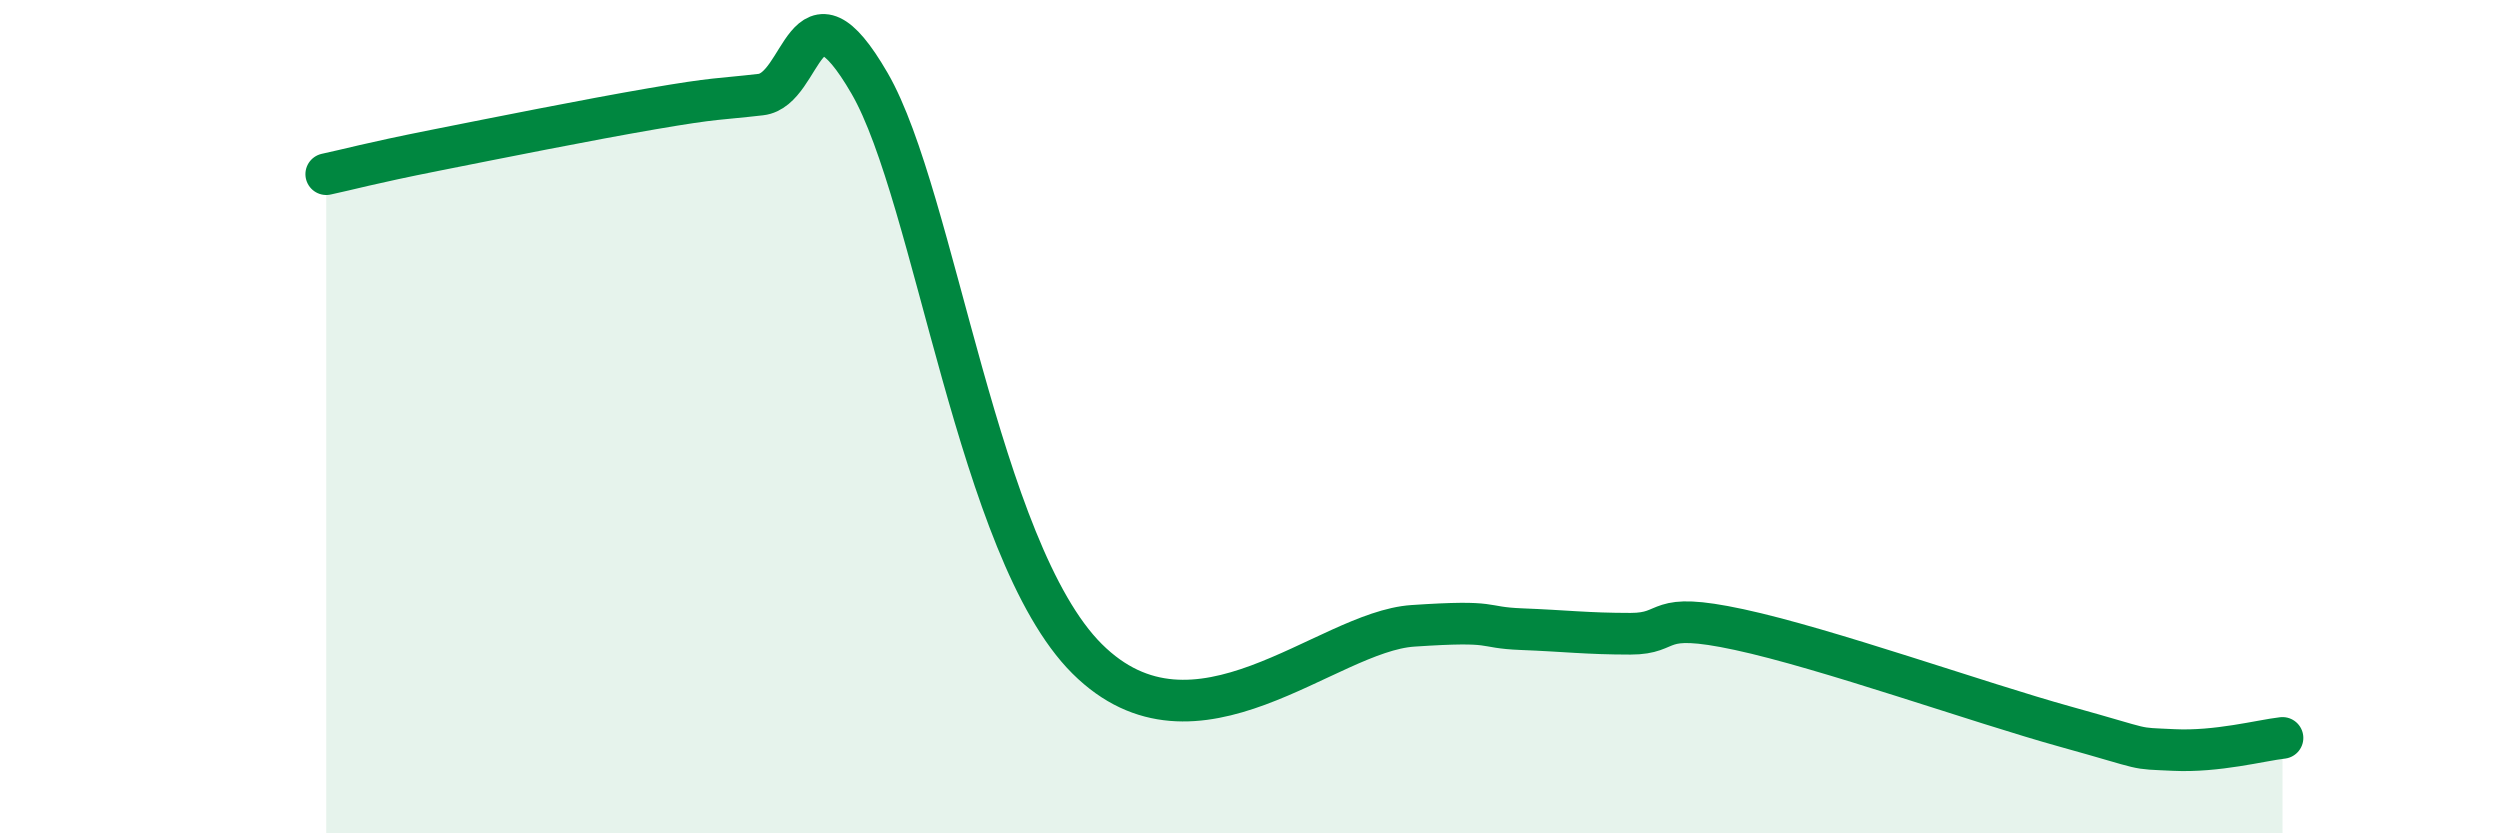
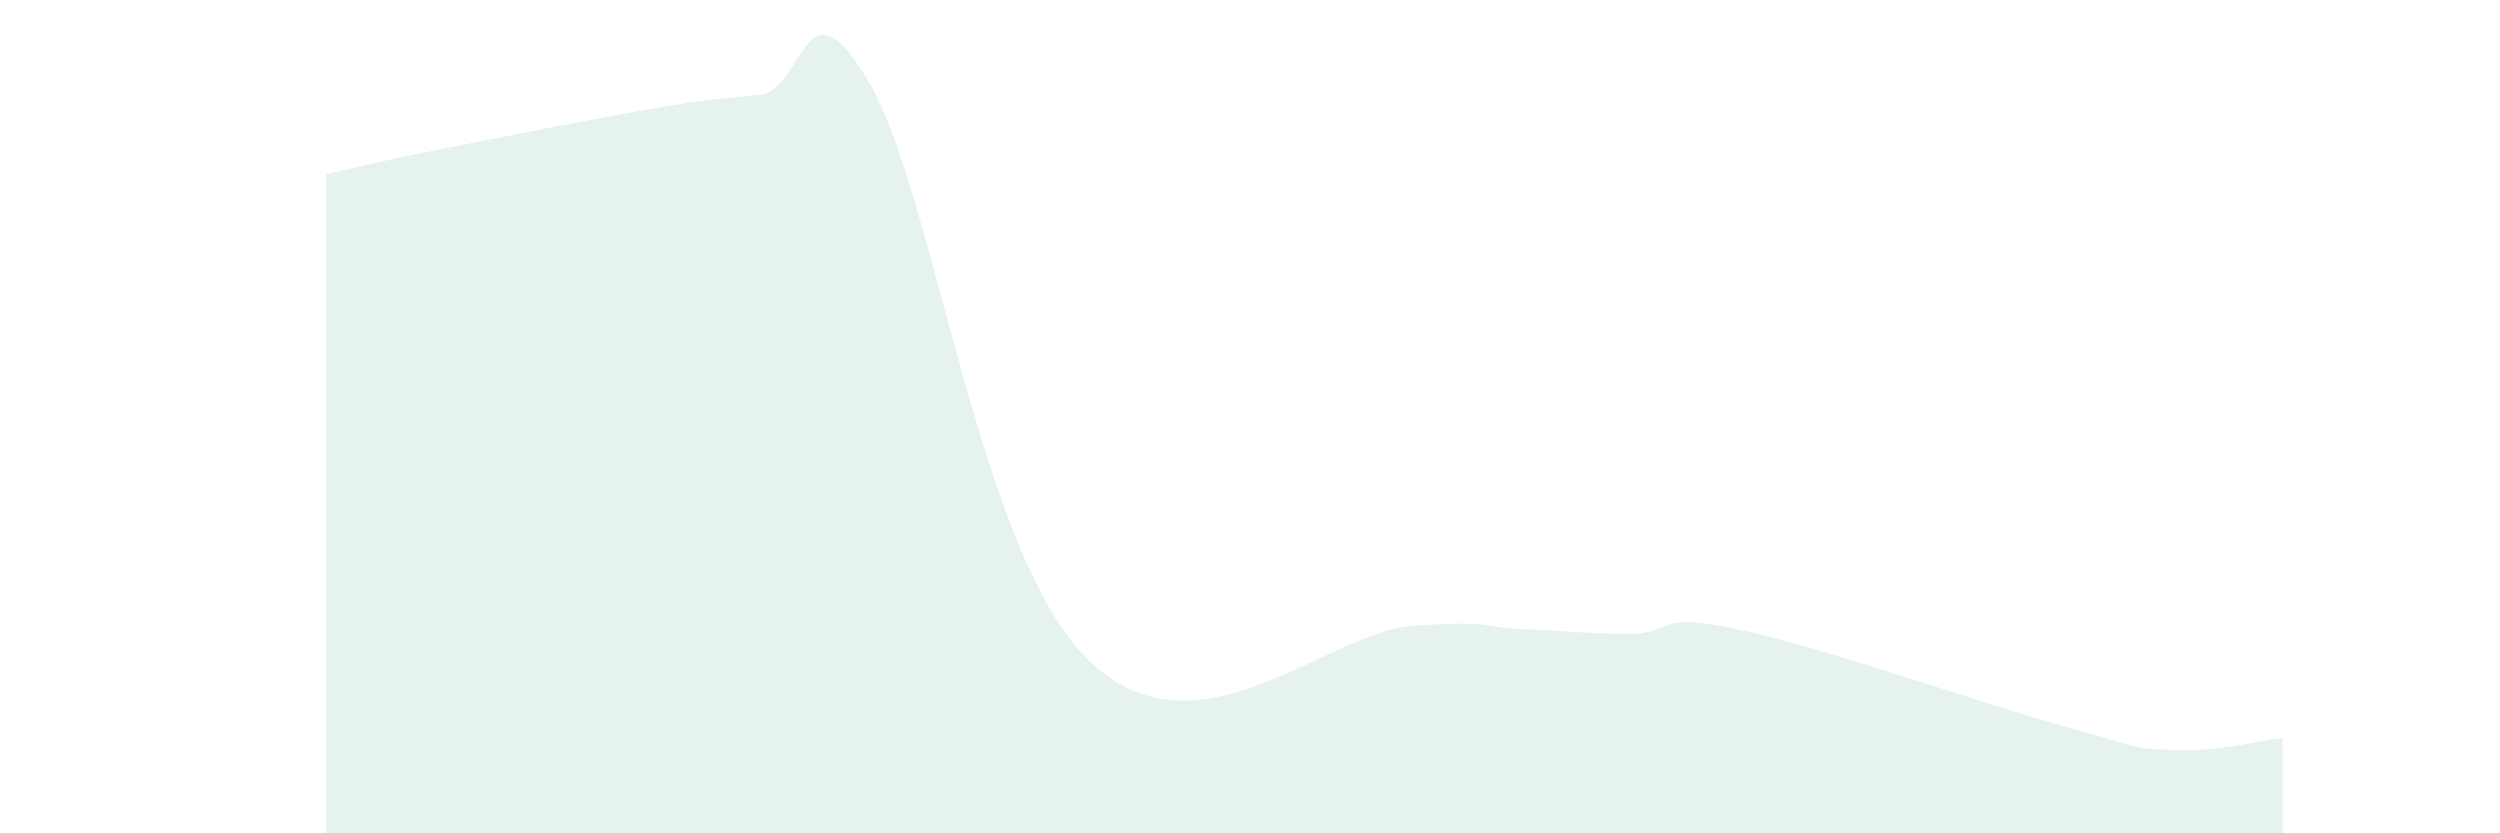
<svg xmlns="http://www.w3.org/2000/svg" width="60" height="20" viewBox="0 0 60 20">
  <path d="M 7.83,4.18 C 8.35,4.07 8.87,3.92 10.43,3.61 C 11.99,3.3 14.08,2.88 15.65,2.61 C 17.22,2.34 17.22,2.39 18.26,2.27 C 19.3,2.15 19.3,-0.71 20.87,2 C 22.44,4.71 23.48,13.21 26.09,15.81 C 28.7,18.41 31.82,15.16 33.91,15.02 C 36,14.88 35.48,15.06 36.52,15.1 C 37.56,15.14 38.09,15.21 39.13,15.21 C 40.17,15.21 39.65,14.66 41.74,15.11 C 43.83,15.56 47.48,16.86 49.57,17.44 C 51.66,18.02 51.13,17.95 52.17,18 C 53.21,18.05 54.26,17.77 54.78,17.71L54.78 20L7.83 20Z" fill="#008740" opacity="0.1" stroke-linecap="round" stroke-linejoin="round" />
-   <path d="M 7.83,4.18 C 8.35,4.07 8.87,3.92 10.43,3.61 C 11.99,3.3 14.08,2.88 15.65,2.61 C 17.22,2.34 17.22,2.39 18.26,2.27 C 19.3,2.15 19.3,-0.71 20.87,2 C 22.44,4.71 23.48,13.21 26.09,15.81 C 28.7,18.41 31.82,15.16 33.91,15.02 C 36,14.88 35.48,15.06 36.52,15.1 C 37.56,15.14 38.09,15.21 39.13,15.21 C 40.17,15.21 39.65,14.66 41.74,15.11 C 43.83,15.56 47.48,16.86 49.57,17.44 C 51.66,18.02 51.13,17.95 52.17,18 C 53.21,18.05 54.26,17.77 54.78,17.71" stroke="#008740" stroke-width="1" fill="none" stroke-linecap="round" stroke-linejoin="round" />
</svg>